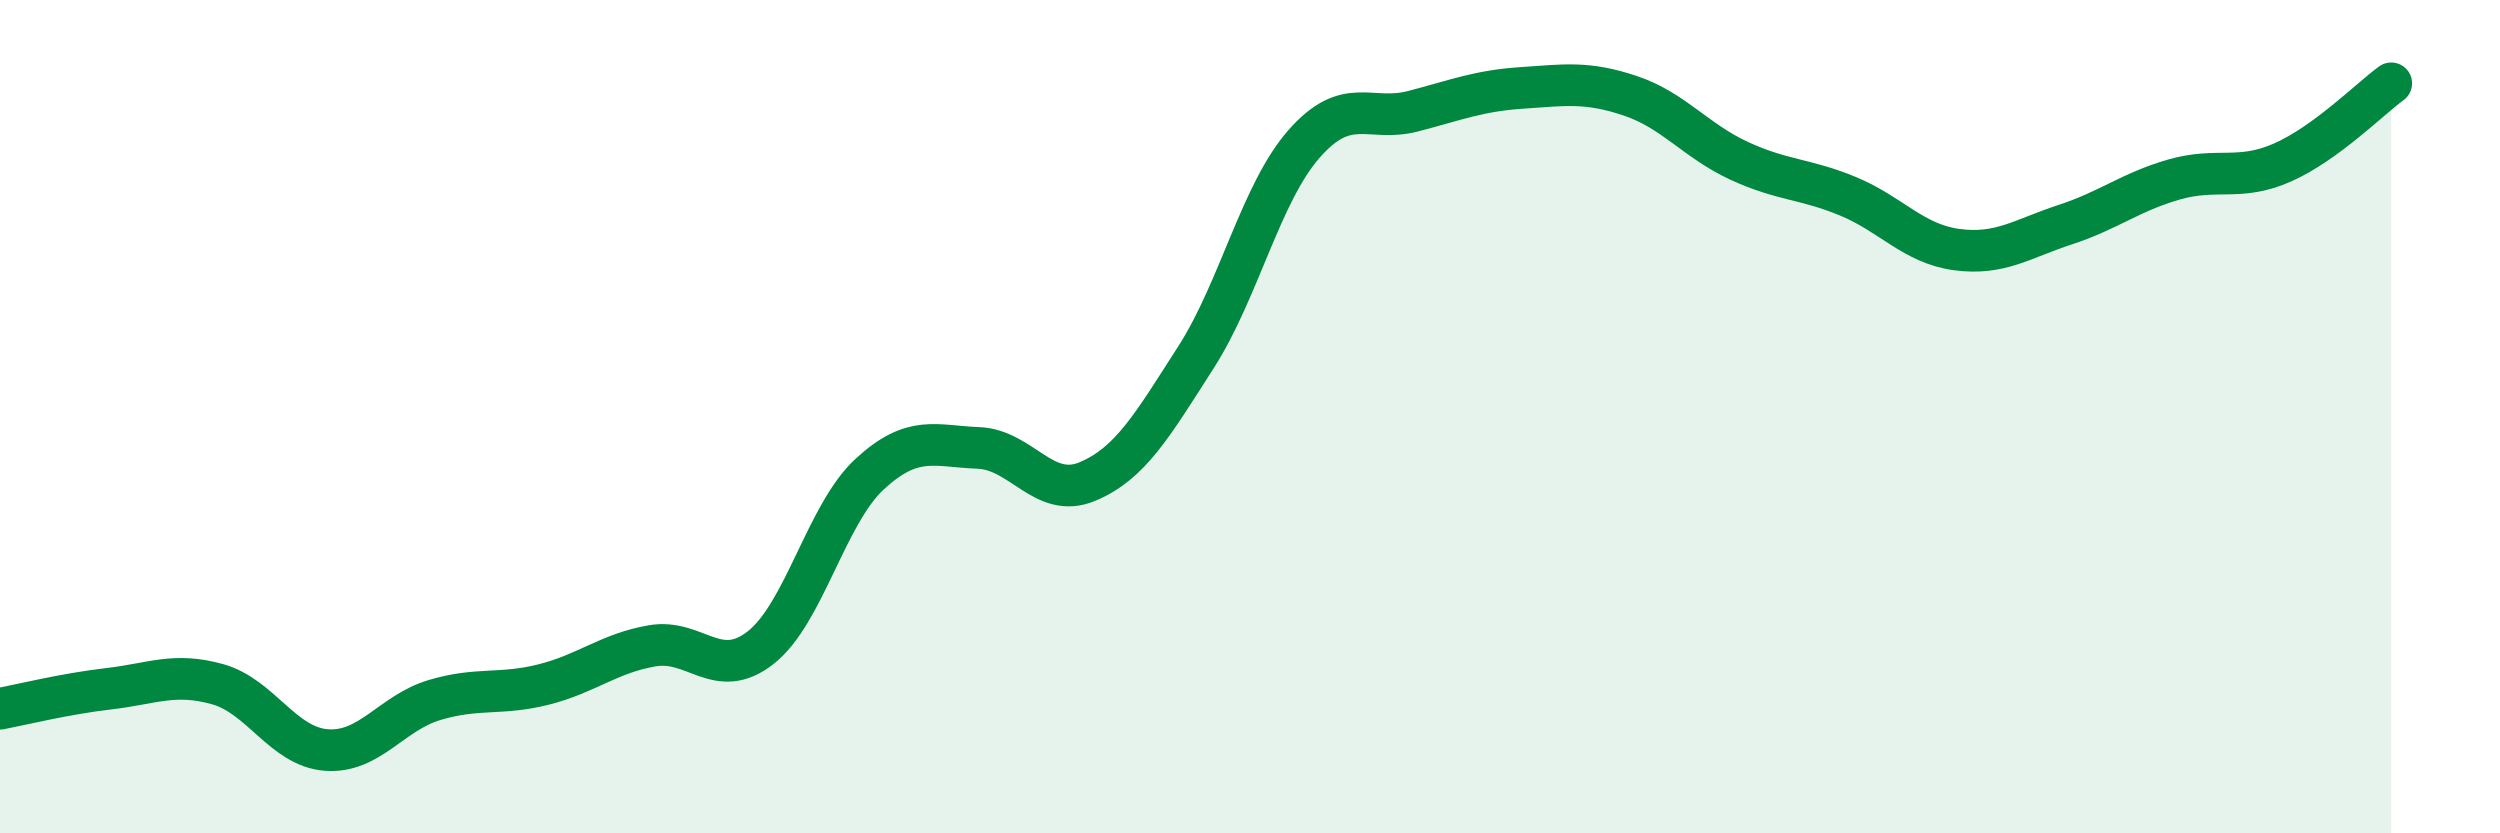
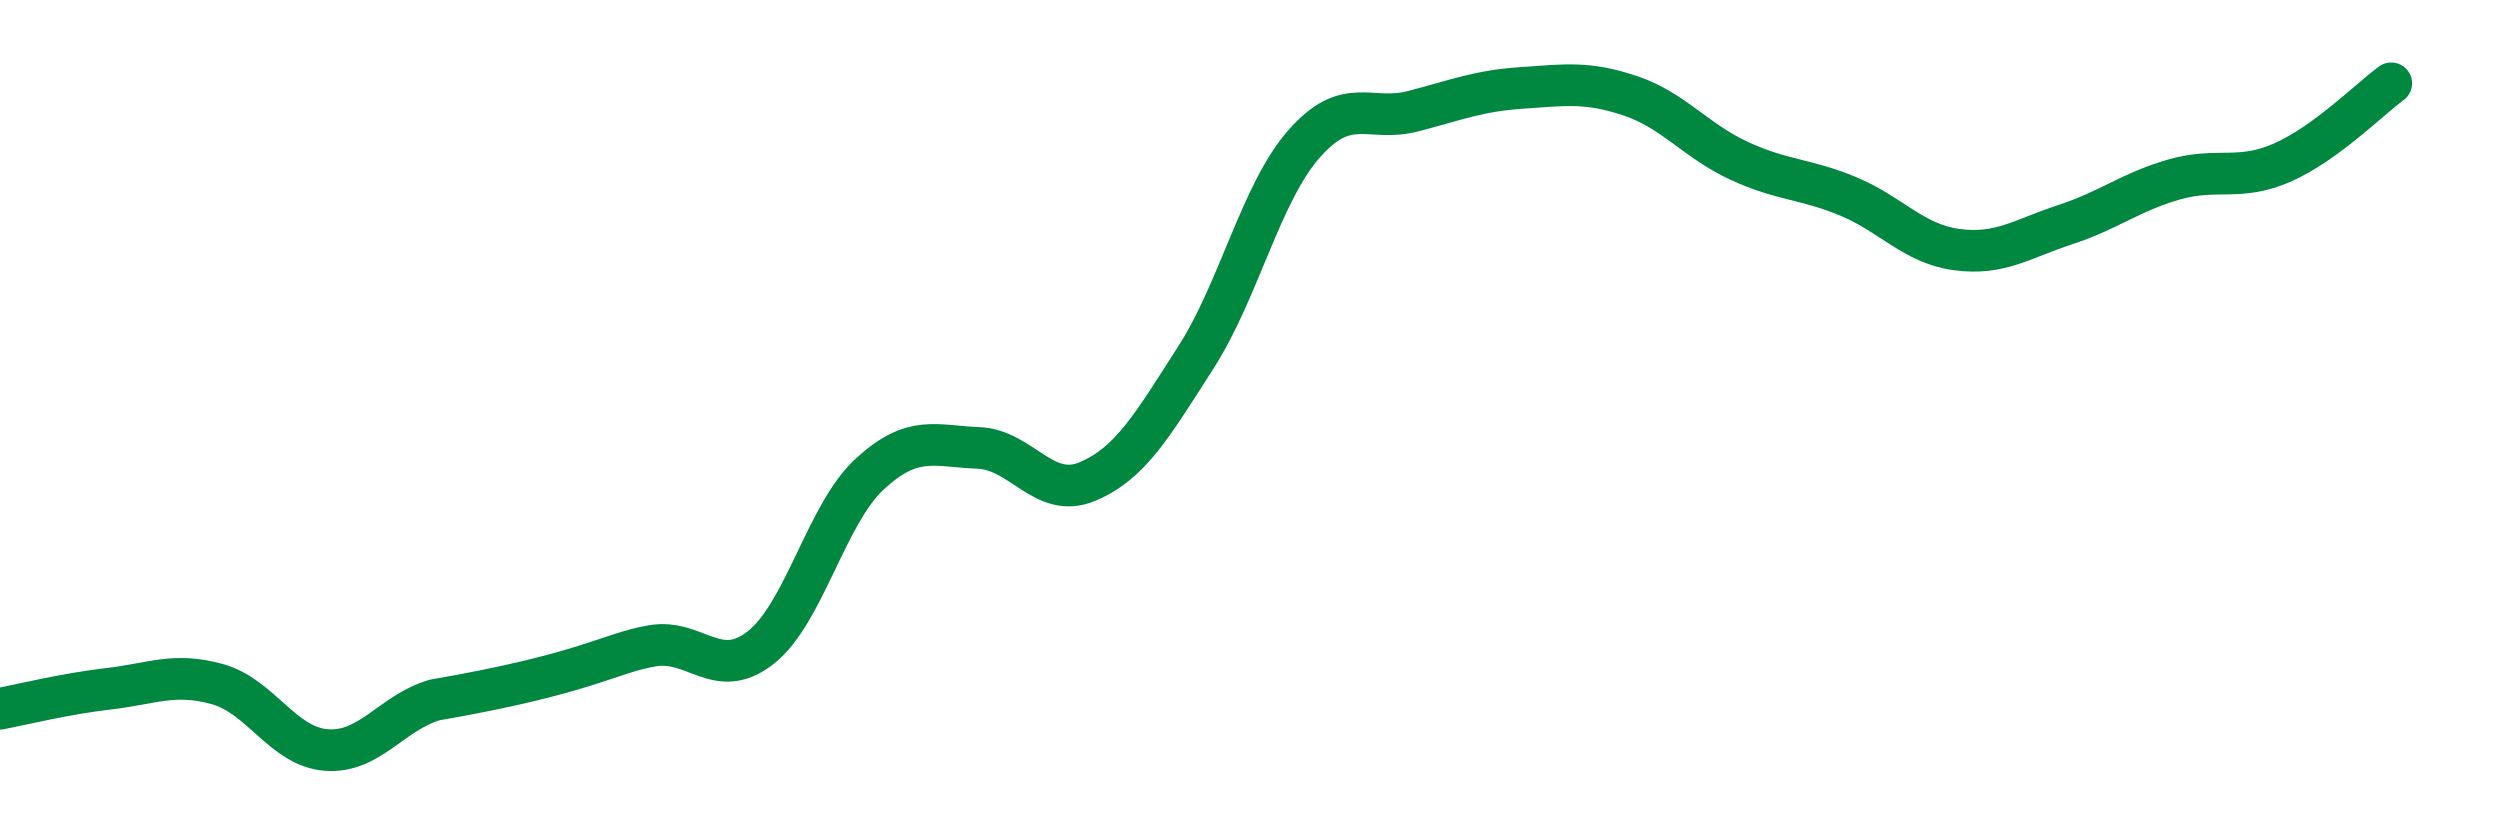
<svg xmlns="http://www.w3.org/2000/svg" width="60" height="20" viewBox="0 0 60 20">
-   <path d="M 0,17.01 C 0.52,16.91 1.57,16.65 2.61,16.53 C 3.65,16.41 4.18,16.13 5.22,16.42 C 6.26,16.71 6.79,17.92 7.83,18 C 8.87,18.08 9.39,17.11 10.43,16.8 C 11.47,16.49 12,16.69 13.04,16.43 C 14.08,16.17 14.61,15.68 15.65,15.5 C 16.69,15.32 17.22,16.36 18.26,15.54 C 19.3,14.72 19.83,12.34 20.87,11.38 C 21.91,10.42 22.44,10.71 23.48,10.75 C 24.52,10.79 25.05,11.99 26.09,11.56 C 27.13,11.13 27.66,10.2 28.7,8.58 C 29.74,6.96 30.26,4.63 31.3,3.45 C 32.34,2.27 32.87,2.94 33.91,2.67 C 34.95,2.4 35.48,2.18 36.52,2.11 C 37.56,2.04 38.09,1.95 39.13,2.3 C 40.17,2.65 40.7,3.38 41.74,3.86 C 42.78,4.34 43.31,4.28 44.35,4.71 C 45.39,5.14 45.92,5.85 46.96,5.99 C 48,6.13 48.53,5.73 49.57,5.39 C 50.61,5.05 51.13,4.61 52.17,4.31 C 53.21,4.01 53.74,4.36 54.78,3.9 C 55.82,3.44 56.87,2.38 57.39,2L57.39 20L0 20Z" fill="#008740" opacity="0.1" stroke-linecap="round" stroke-linejoin="round" />
-   <path d="M 0,17.01 C 0.52,16.91 1.57,16.65 2.61,16.53 C 3.65,16.41 4.18,16.13 5.22,16.42 C 6.26,16.71 6.79,17.92 7.83,18 C 8.87,18.08 9.39,17.11 10.43,16.8 C 11.47,16.49 12,16.69 13.04,16.43 C 14.08,16.17 14.61,15.68 15.65,15.5 C 16.69,15.32 17.22,16.36 18.26,15.54 C 19.3,14.72 19.83,12.34 20.87,11.38 C 21.91,10.42 22.44,10.71 23.48,10.75 C 24.52,10.79 25.05,11.99 26.09,11.56 C 27.13,11.13 27.66,10.2 28.7,8.58 C 29.74,6.96 30.26,4.63 31.3,3.45 C 32.34,2.27 32.87,2.94 33.91,2.67 C 34.95,2.4 35.48,2.18 36.52,2.11 C 37.56,2.04 38.09,1.95 39.13,2.3 C 40.17,2.65 40.7,3.38 41.74,3.86 C 42.78,4.34 43.31,4.28 44.35,4.71 C 45.39,5.14 45.92,5.85 46.96,5.99 C 48,6.13 48.53,5.73 49.57,5.39 C 50.61,5.05 51.13,4.61 52.17,4.31 C 53.21,4.01 53.74,4.36 54.78,3.9 C 55.82,3.44 56.87,2.38 57.39,2" stroke="#008740" stroke-width="1" fill="none" stroke-linecap="round" stroke-linejoin="round" />
+   <path d="M 0,17.01 C 0.52,16.91 1.57,16.65 2.61,16.53 C 3.65,16.41 4.18,16.13 5.22,16.42 C 6.26,16.71 6.79,17.92 7.83,18 C 8.87,18.08 9.39,17.11 10.43,16.8 C 14.08,16.17 14.61,15.68 15.65,15.5 C 16.69,15.32 17.22,16.36 18.26,15.54 C 19.3,14.72 19.83,12.34 20.87,11.38 C 21.91,10.42 22.44,10.71 23.48,10.75 C 24.52,10.79 25.05,11.99 26.09,11.56 C 27.13,11.13 27.66,10.2 28.7,8.58 C 29.74,6.96 30.26,4.63 31.3,3.45 C 32.34,2.27 32.87,2.94 33.91,2.67 C 34.95,2.4 35.48,2.18 36.52,2.11 C 37.56,2.04 38.09,1.95 39.13,2.3 C 40.17,2.65 40.7,3.38 41.74,3.86 C 42.78,4.34 43.31,4.28 44.35,4.71 C 45.39,5.14 45.92,5.85 46.96,5.99 C 48,6.13 48.53,5.73 49.57,5.39 C 50.61,5.05 51.13,4.61 52.17,4.31 C 53.21,4.01 53.74,4.36 54.78,3.9 C 55.82,3.44 56.87,2.38 57.39,2" stroke="#008740" stroke-width="1" fill="none" stroke-linecap="round" stroke-linejoin="round" />
</svg>